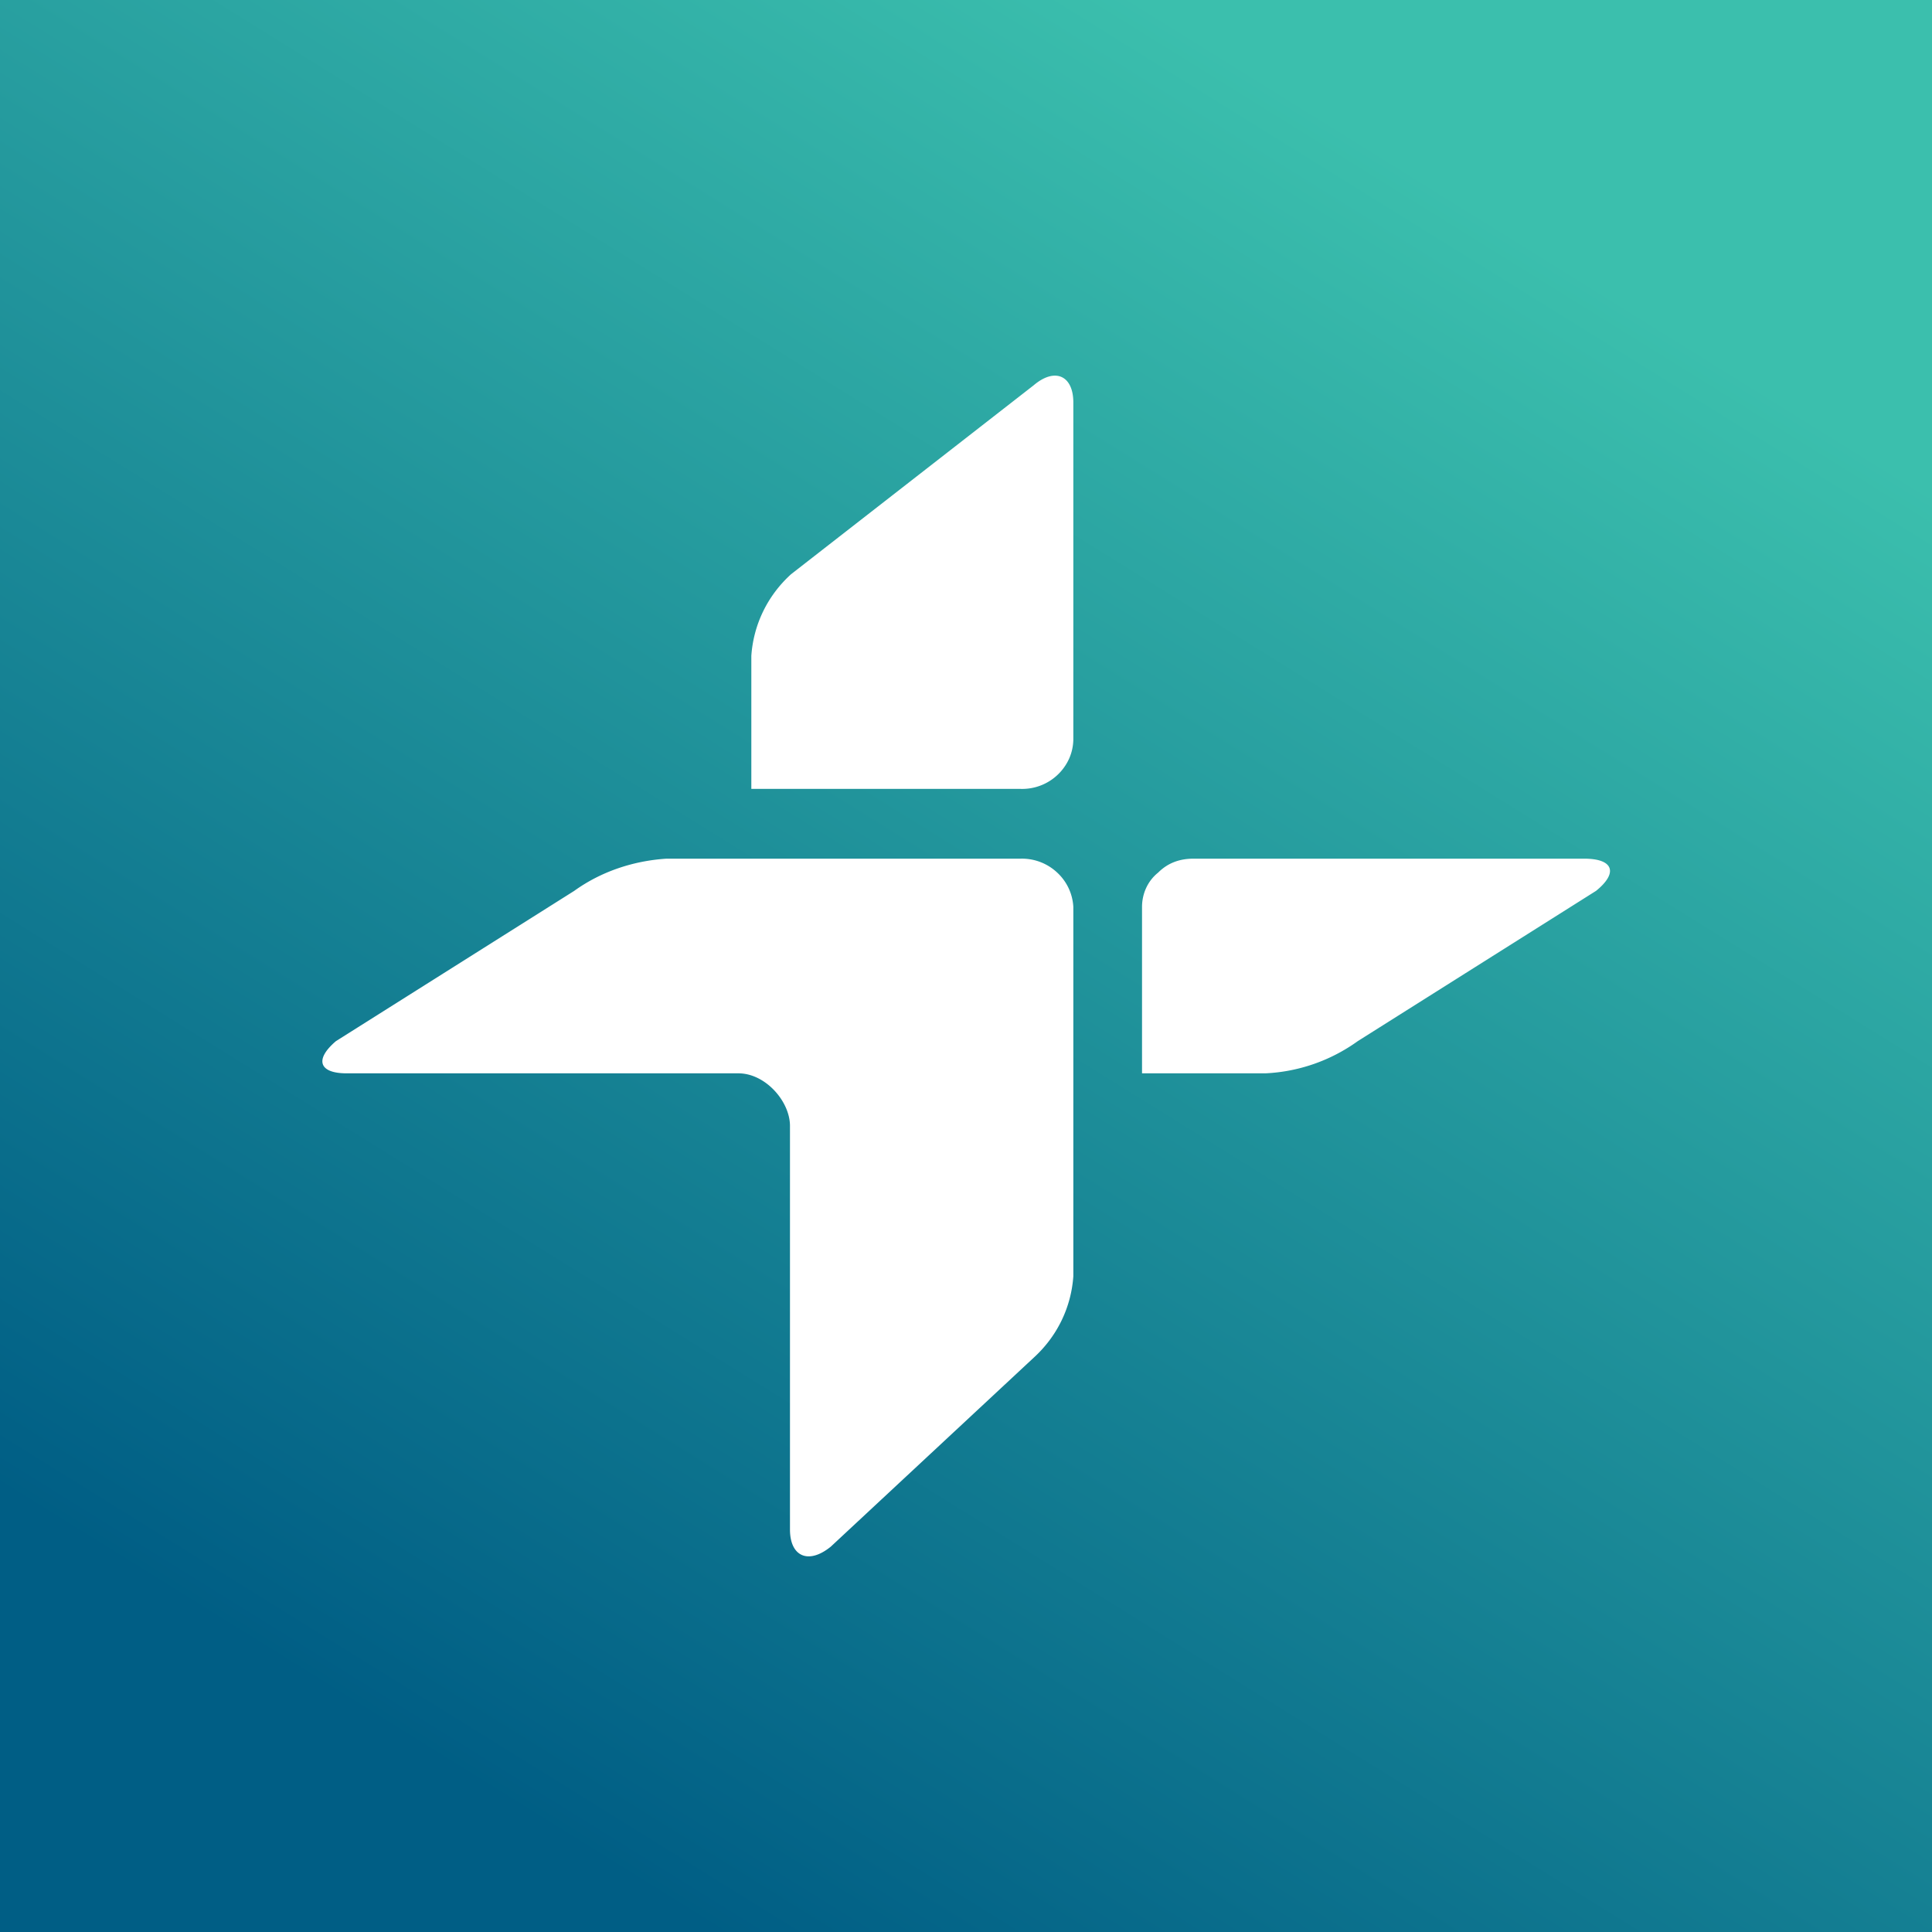
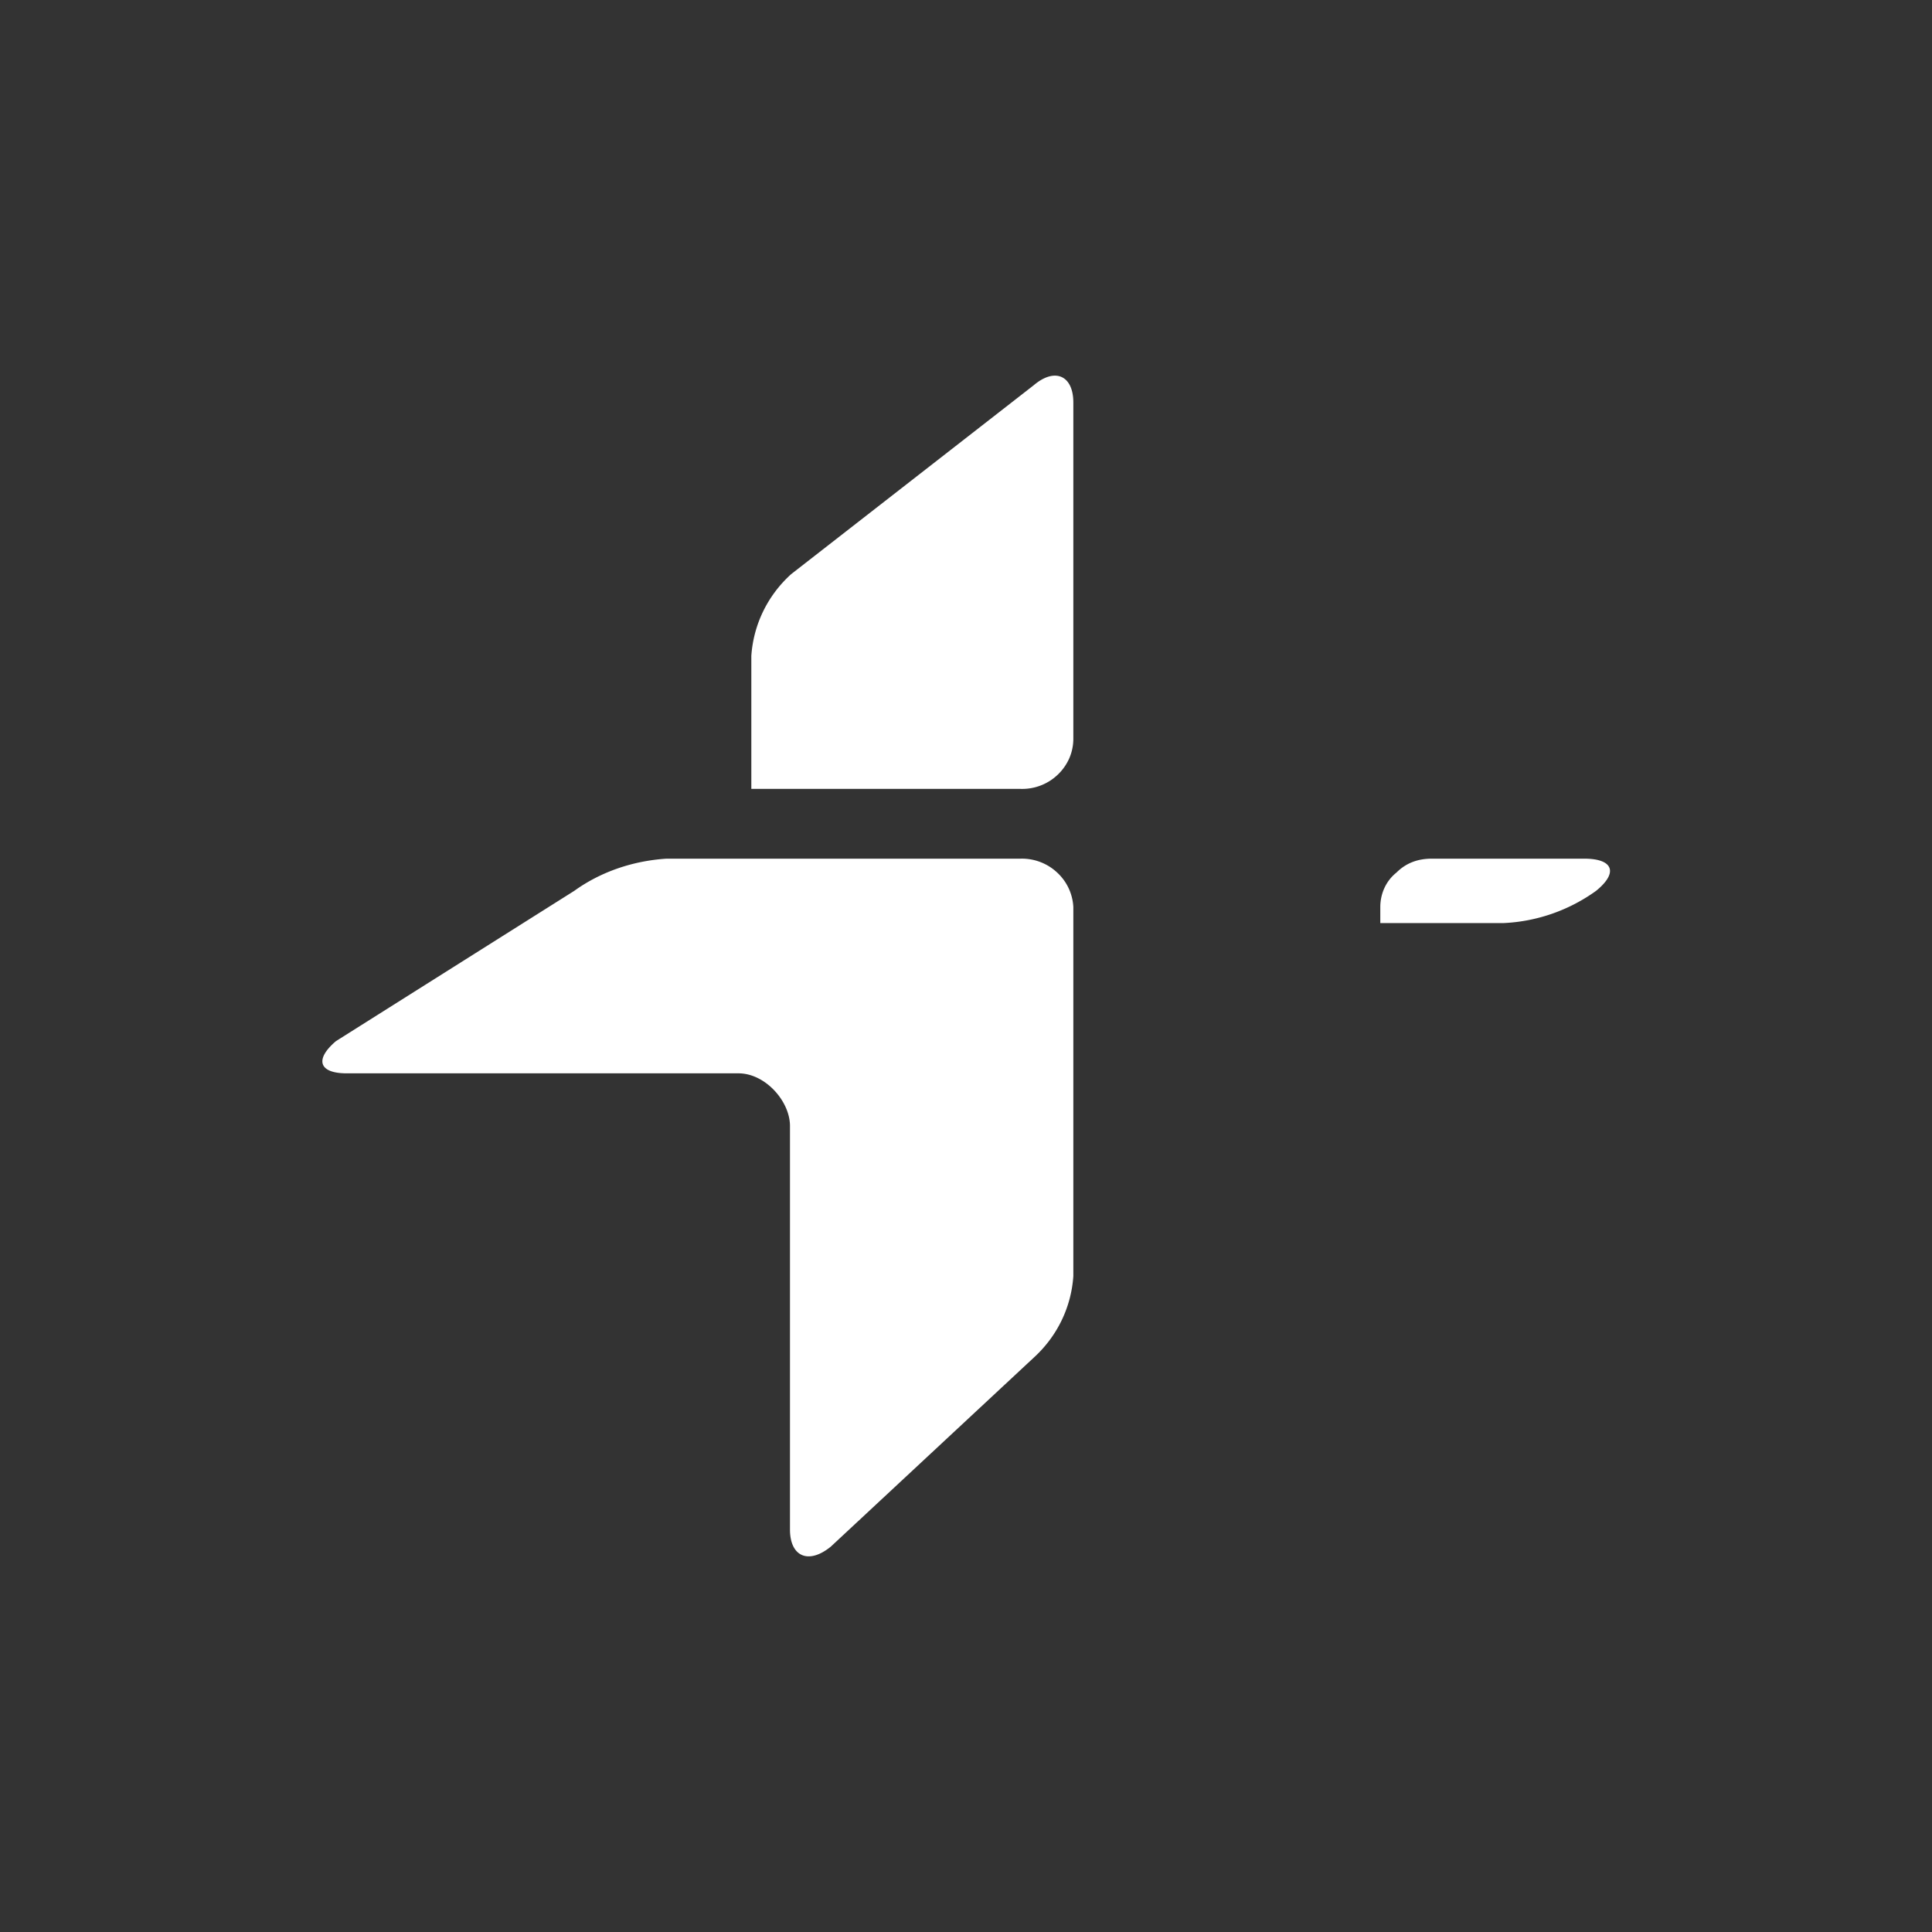
<svg xmlns="http://www.w3.org/2000/svg" width="18" height="18" viewBox="0 0 18 18">
  <rect x="0" y="0" width="18" height="18" fill="#333333" stroke="none" />
-   <path fill="url(#acf0rlbqr)" d="M0 0h18v18H0z" />
-   <path d="M14.76 8c.27 0 .32.13.11.3l-2.22 1.4a1.6 1.6 0 0 1-.86.3h-1.15V8.45c0-.12.05-.24.15-.32.09-.09.2-.13.33-.13h3.64ZM7 7.35h2.51a.48.48 0 0 0 .45-.28.46.46 0 0 0 .04-.18V3.75c0-.25-.17-.33-.37-.16L7.37 5.35c-.22.2-.35.47-.37.76v1.24ZM3.24 10h3.64c.25 0 .48.26.48.49v3.76c0 .25.17.33.38.16l1.89-1.76c.22-.2.35-.47.37-.76V8.45a.47.47 0 0 0-.15-.32.48.48 0 0 0-.34-.13h-3.3c-.31.02-.61.12-.86.3L3.13 9.7c-.2.17-.16.3.1.3Z" fill="#fff" />
+   <path d="M14.76 8c.27 0 .32.13.11.3a1.6 1.6 0 0 1-.86.3h-1.15V8.45c0-.12.05-.24.15-.32.09-.09.2-.13.33-.13h3.64ZM7 7.35h2.51a.48.48 0 0 0 .45-.28.46.46 0 0 0 .04-.18V3.75c0-.25-.17-.33-.37-.16L7.37 5.35c-.22.2-.35.47-.37.76v1.24ZM3.24 10h3.64c.25 0 .48.26.48.49v3.76c0 .25.17.33.38.16l1.89-1.76c.22-.2.35-.47.37-.76V8.45a.47.47 0 0 0-.15-.32.48.48 0 0 0-.34-.13h-3.3c-.31.02-.61.12-.86.3L3.13 9.7c-.2.17-.16.3.1.3Z" fill="#fff" />
  <defs>
    <linearGradient id="acf0rlbqr" x1="4.93" y1="16.96" x2="14.13" y2="2.15" gradientUnits="userSpaceOnUse">
      <stop stop-color="#005E85" />
      <stop offset="1" stop-color="#3BBFAD" />
    </linearGradient>
  </defs>
</svg>